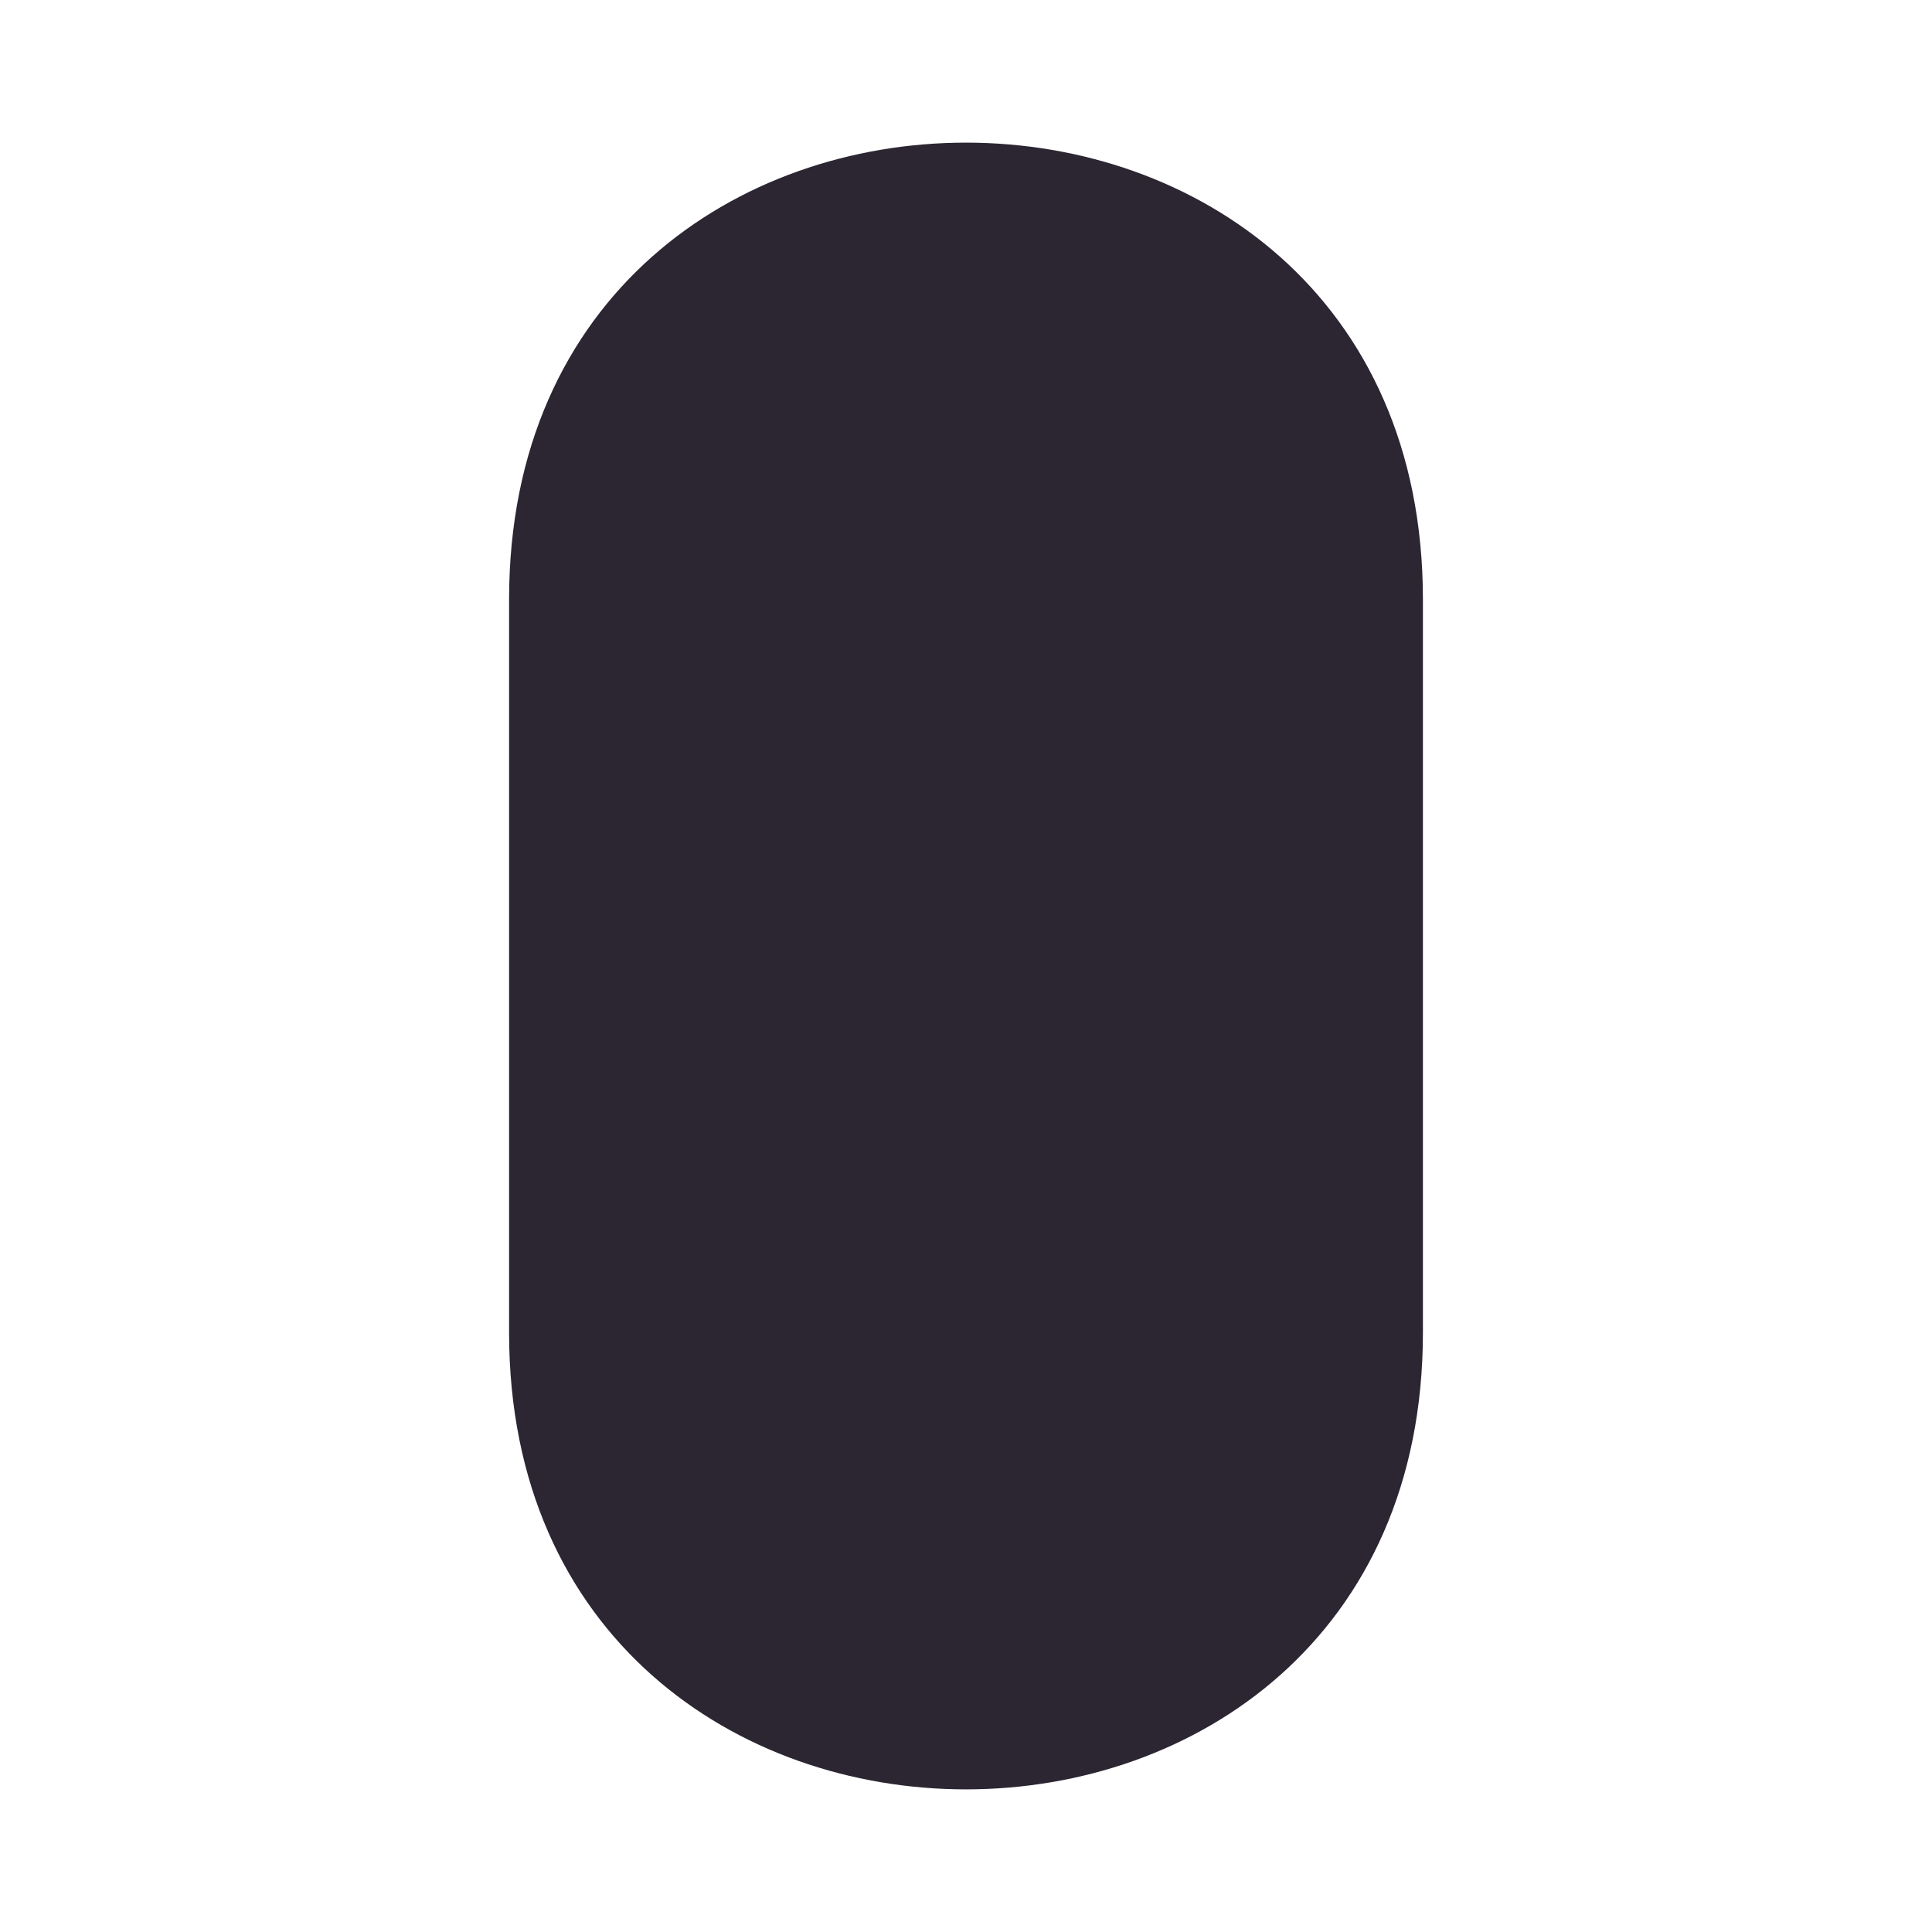
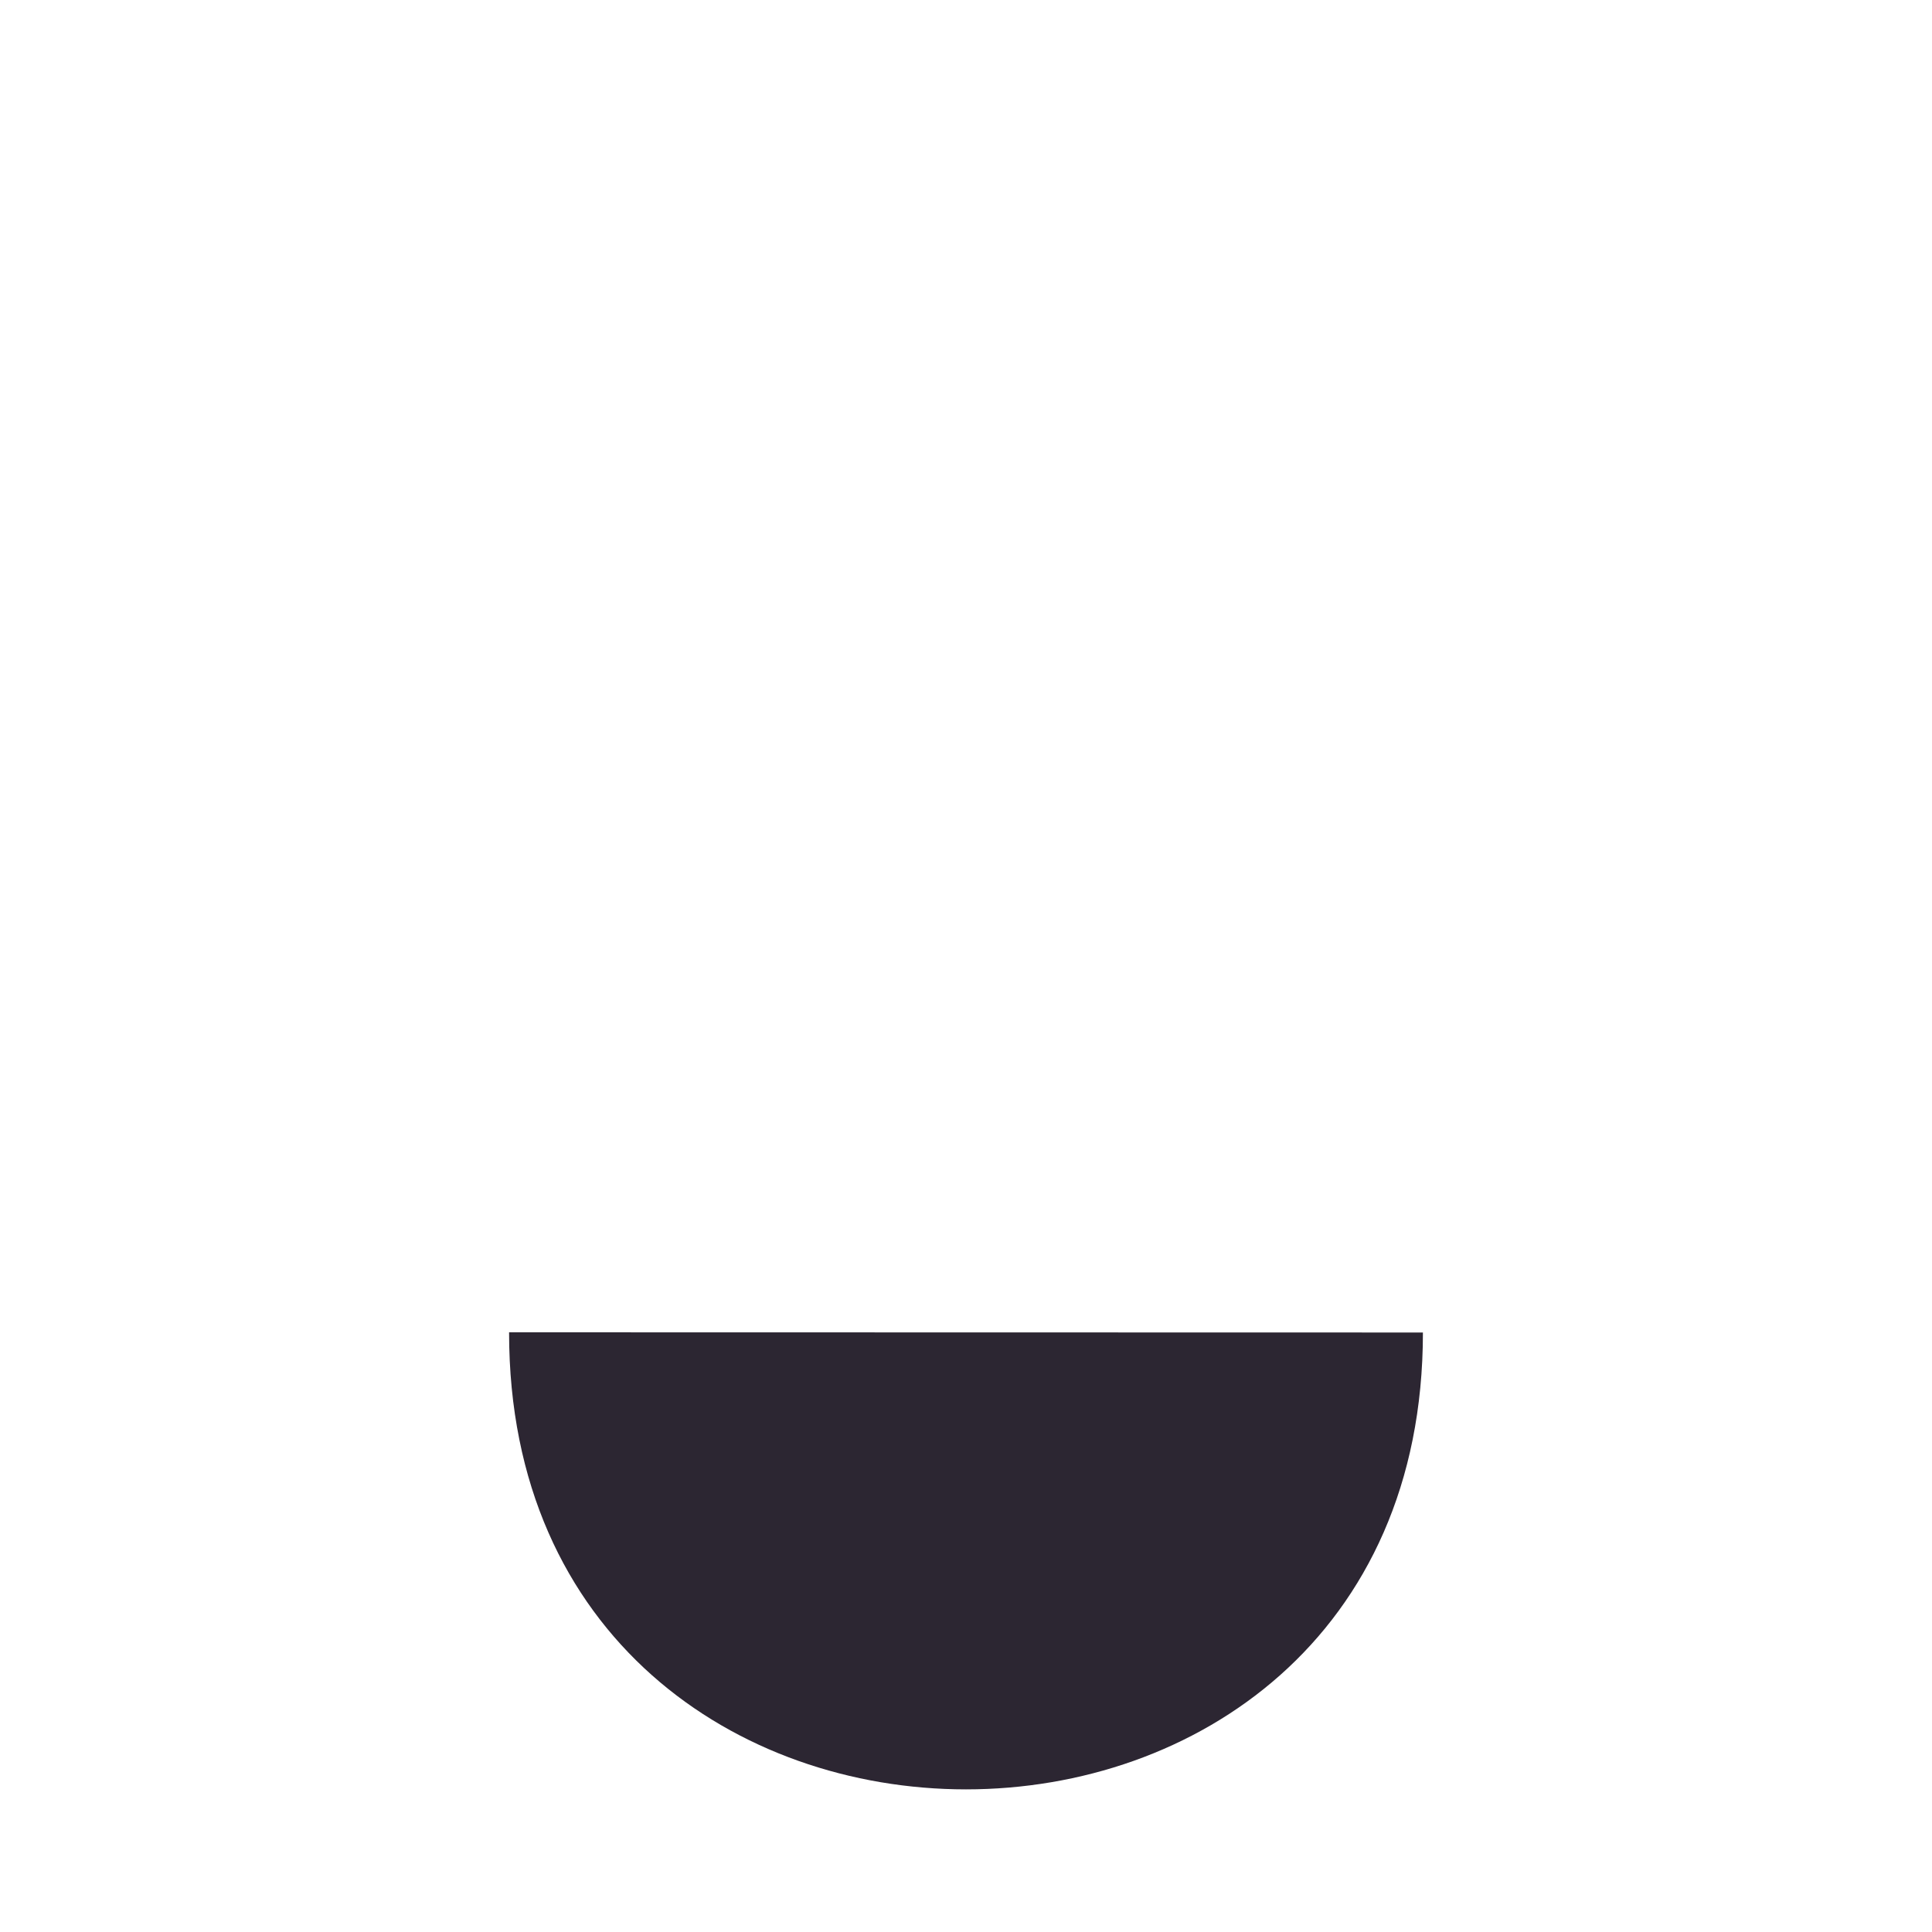
<svg xmlns="http://www.w3.org/2000/svg" width="512" height="512" x="0" y="0" viewBox="0 0 100 100" style="enable-background:new 0 0 512 512" xml:space="preserve">
  <g>
-     <path d="M73.65 68.97c0 31.53-47.3 31.53-47.3 0V31.03c0-31.53 47.3-31.53 47.3 0v37.93z" fill="#2c2632" opacity="1" data-original="#000000" />
+     <path d="M73.65 68.97c0 31.53-47.3 31.53-47.3 0V31.03v37.93z" fill="#2c2632" opacity="1" data-original="#000000" />
  </g>
</svg>